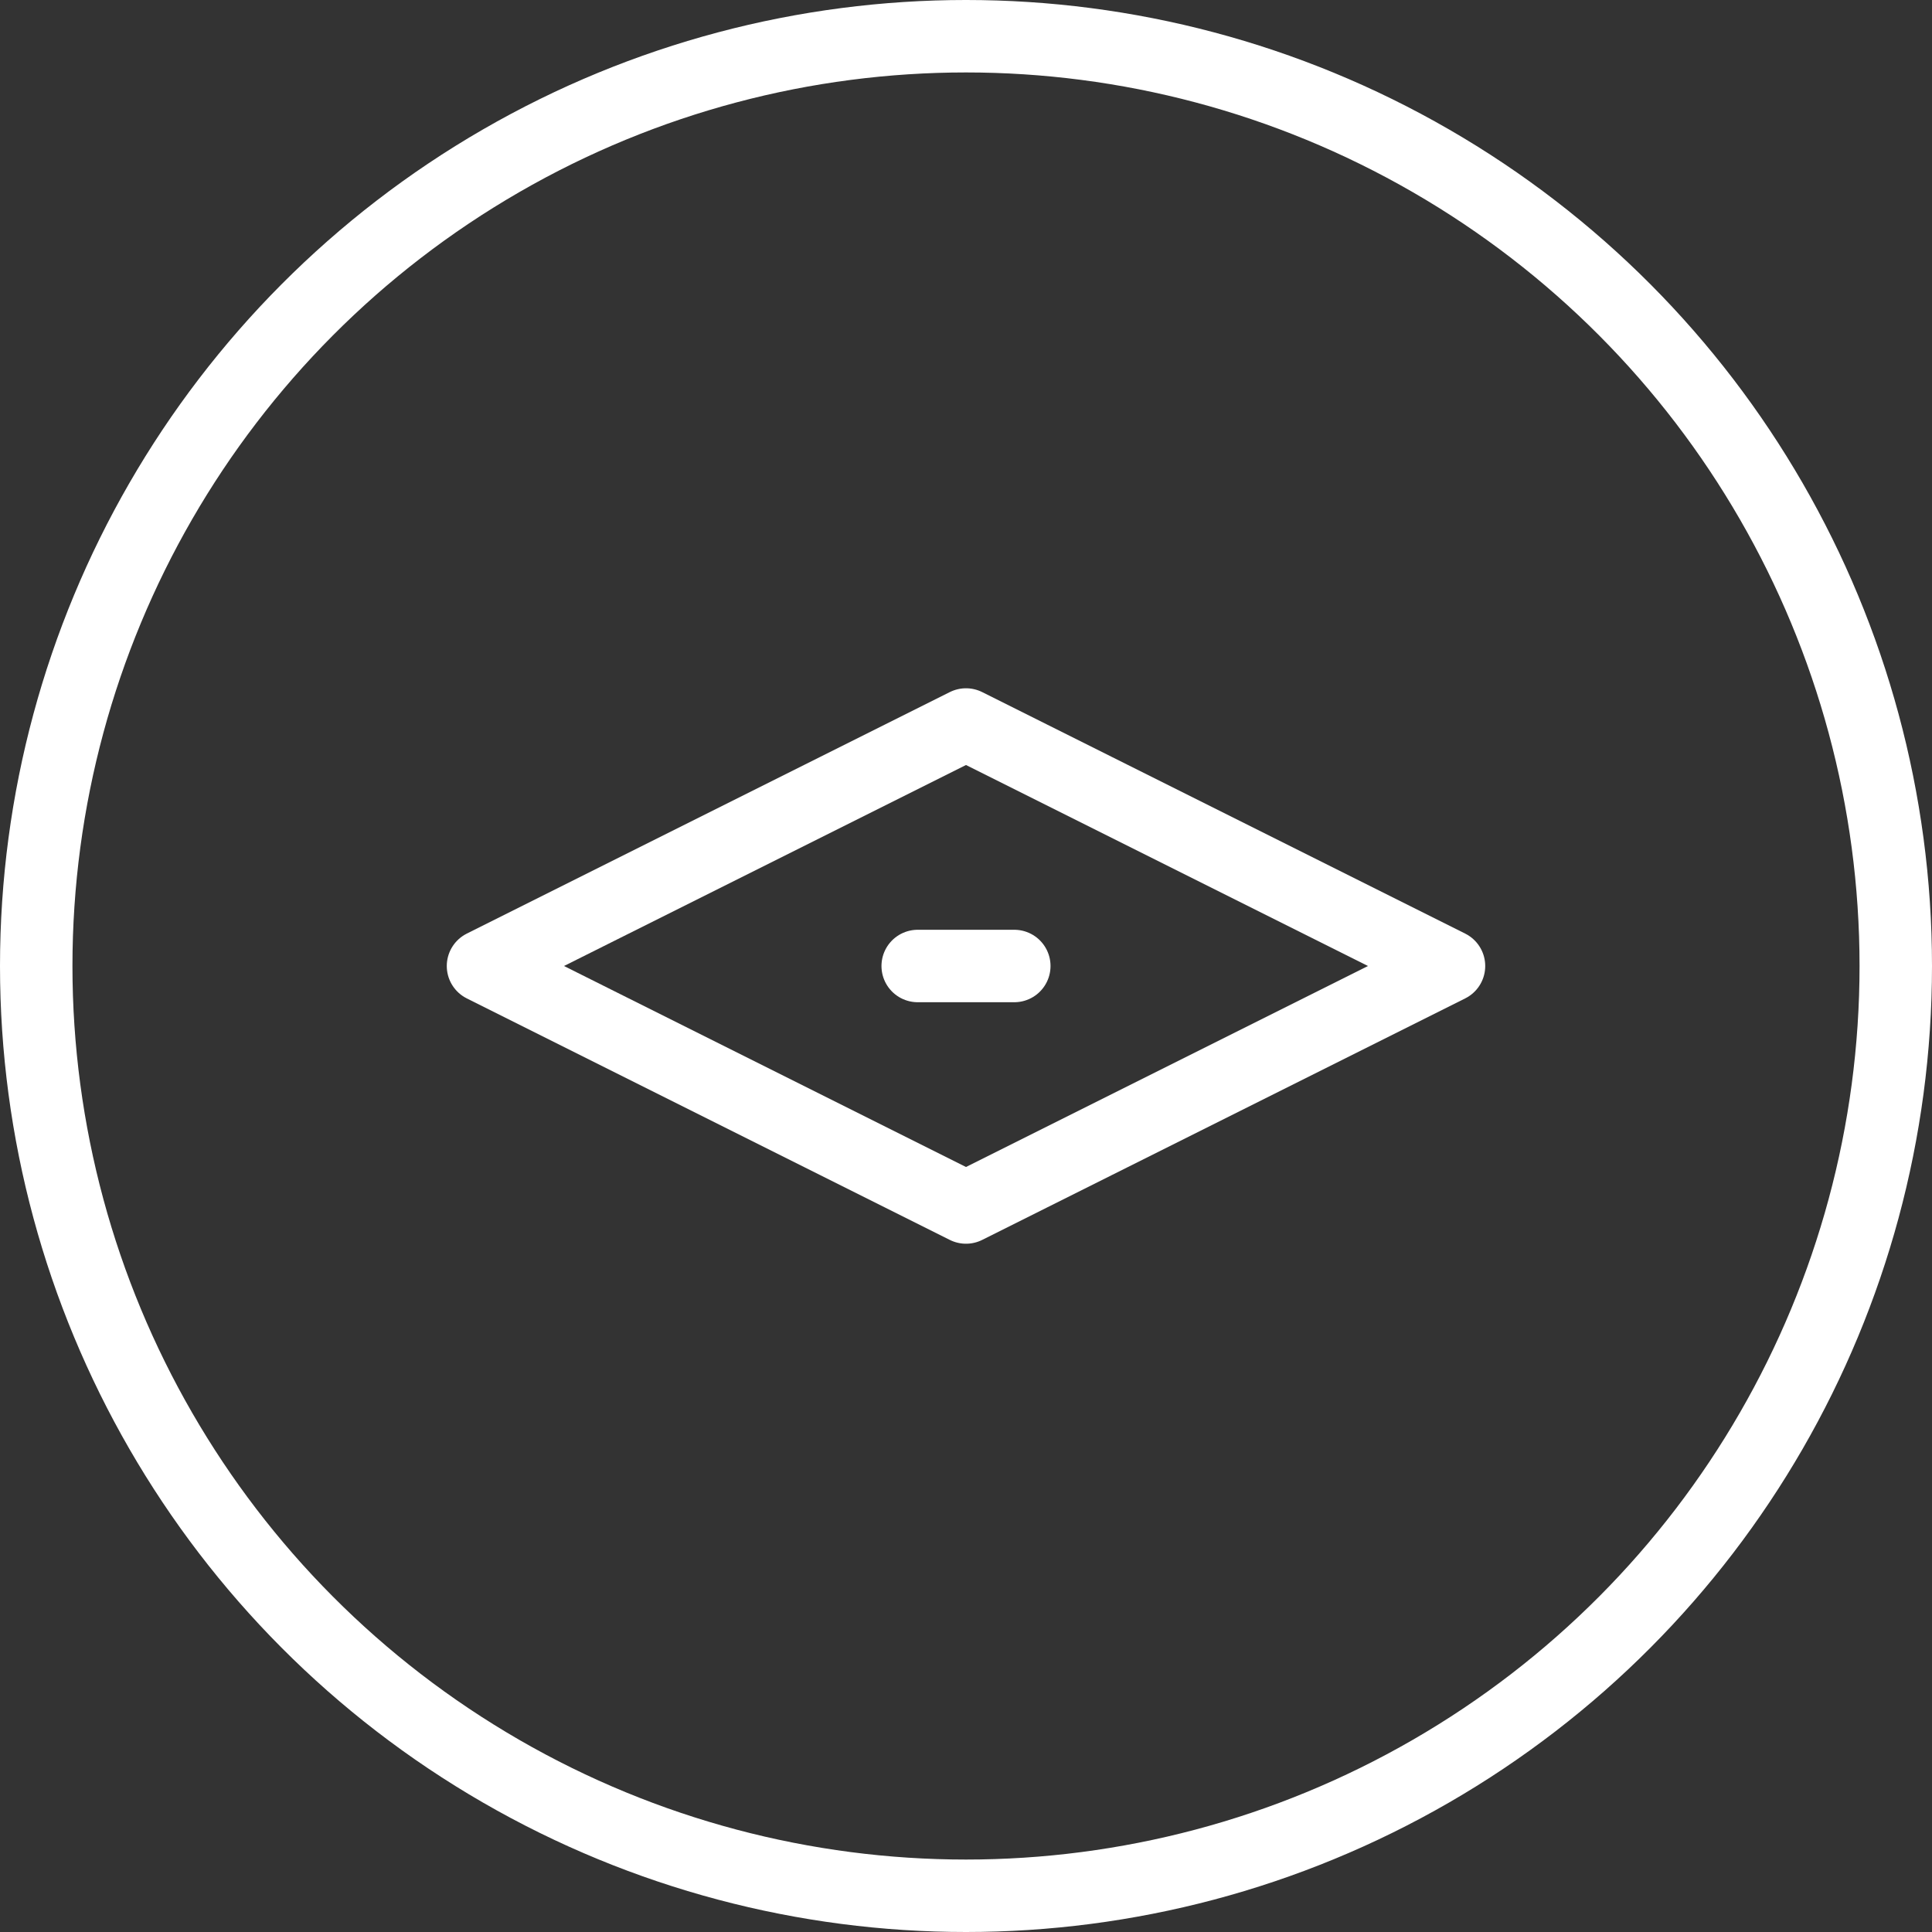
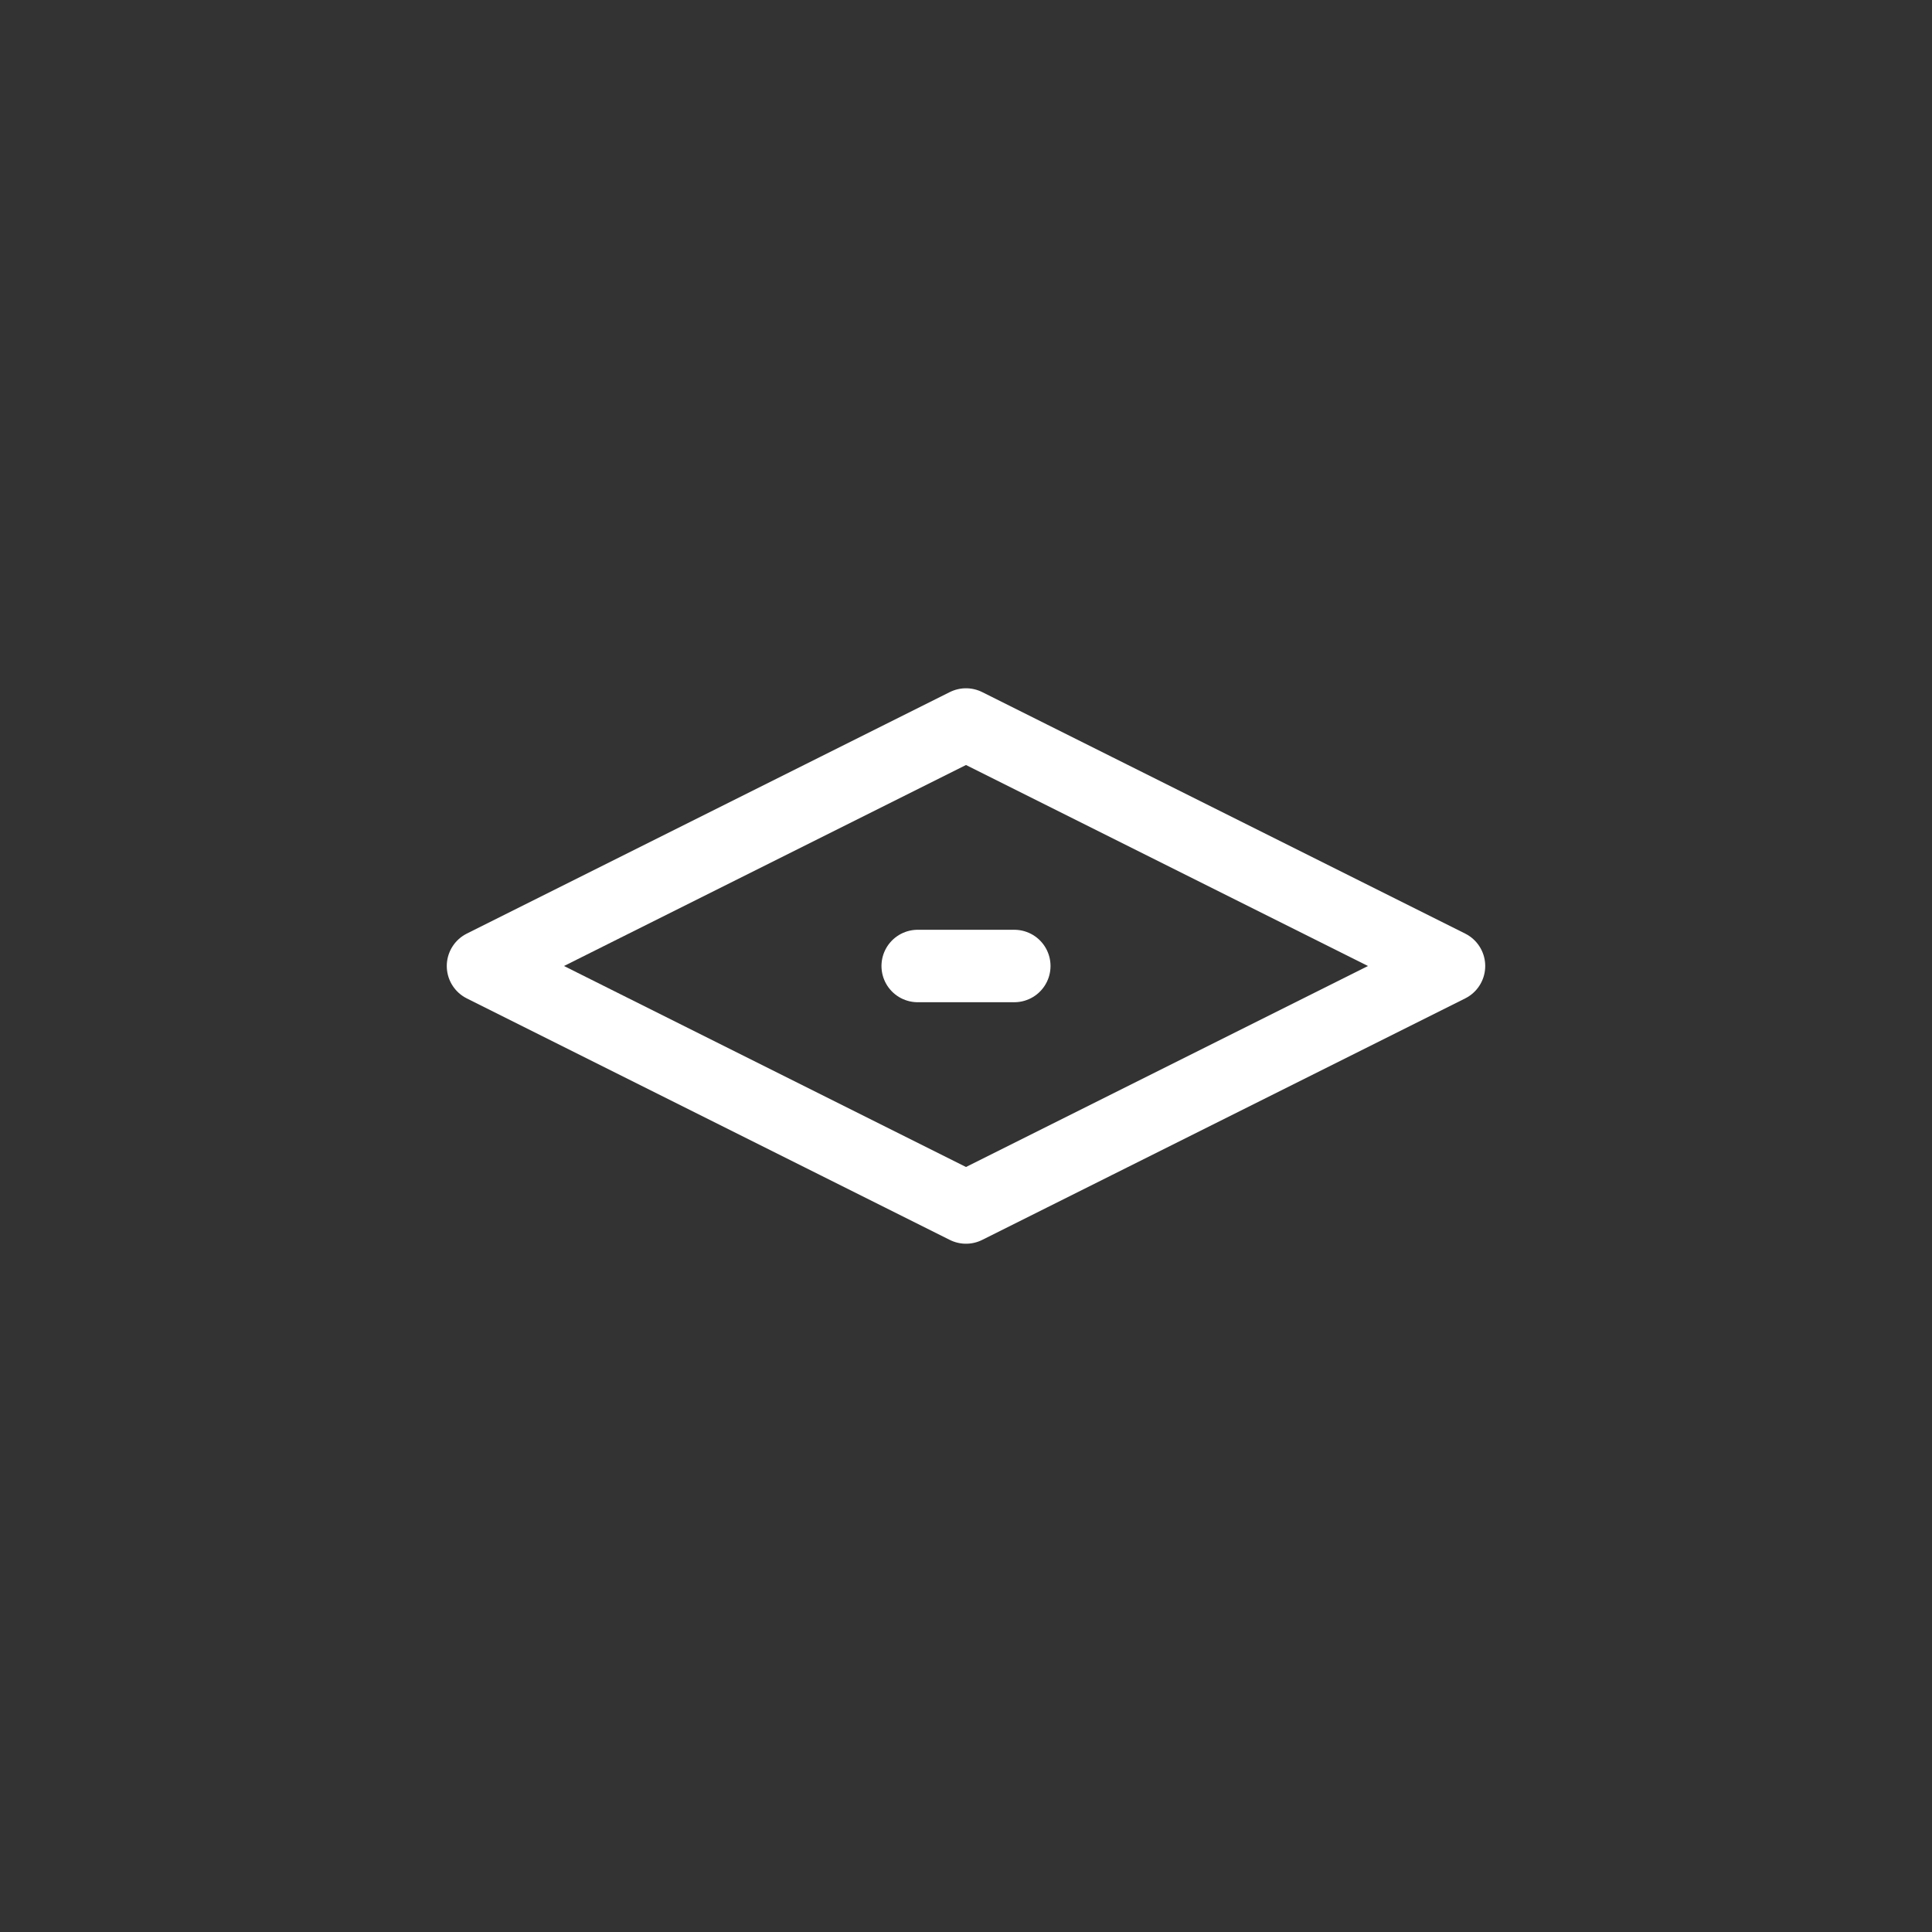
<svg xmlns="http://www.w3.org/2000/svg" width="80" height="80" viewBox="0 0 80 80">
  <rect x="0" y="0" width="80" height="80" fill="#333333" stroke="none" />
  <defs>
    <clipPath id="clip-path">
      <rect id="Rectangle_100" data-name="Rectangle 100" width="44" height="24" fill="none" stroke="#707070" stroke-width="3" />
    </clipPath>
  </defs>
  <g id="Groupe_126" data-name="Groupe 126" transform="translate(-914 -4674)">
    <g id="Groupe_76" data-name="Groupe 76" transform="translate(0 1033.882)">
      <g id="Ellipse_2" data-name="Ellipse 2" transform="translate(914 3640.118)" fill="none" stroke="#fff" stroke-width="3">
        <circle cx="40" cy="40" r="40" stroke="none" />
-         <circle cx="40" cy="40" r="38.5" fill="none" />
      </g>
    </g>
    <g id="Groupe_123" data-name="Groupe 123" transform="translate(932 4702)">
      <g id="Groupe_122" data-name="Groupe 122">
        <g id="Groupe_121" data-name="Groupe 121" clip-path="url(#clip-path)">
          <path id="Tracé_169" data-name="Tracé 169" d="M2,12,22,2,42,12,22,22Z" fill="none" stroke="#fff" stroke-linecap="round" stroke-linejoin="round" stroke-width="3" />
        </g>
      </g>
      <line id="Ligne_70" data-name="Ligne 70" x2="4" transform="translate(20 12)" fill="none" stroke="#fff" stroke-linecap="round" stroke-linejoin="round" stroke-width="3" />
    </g>
  </g>
</svg>